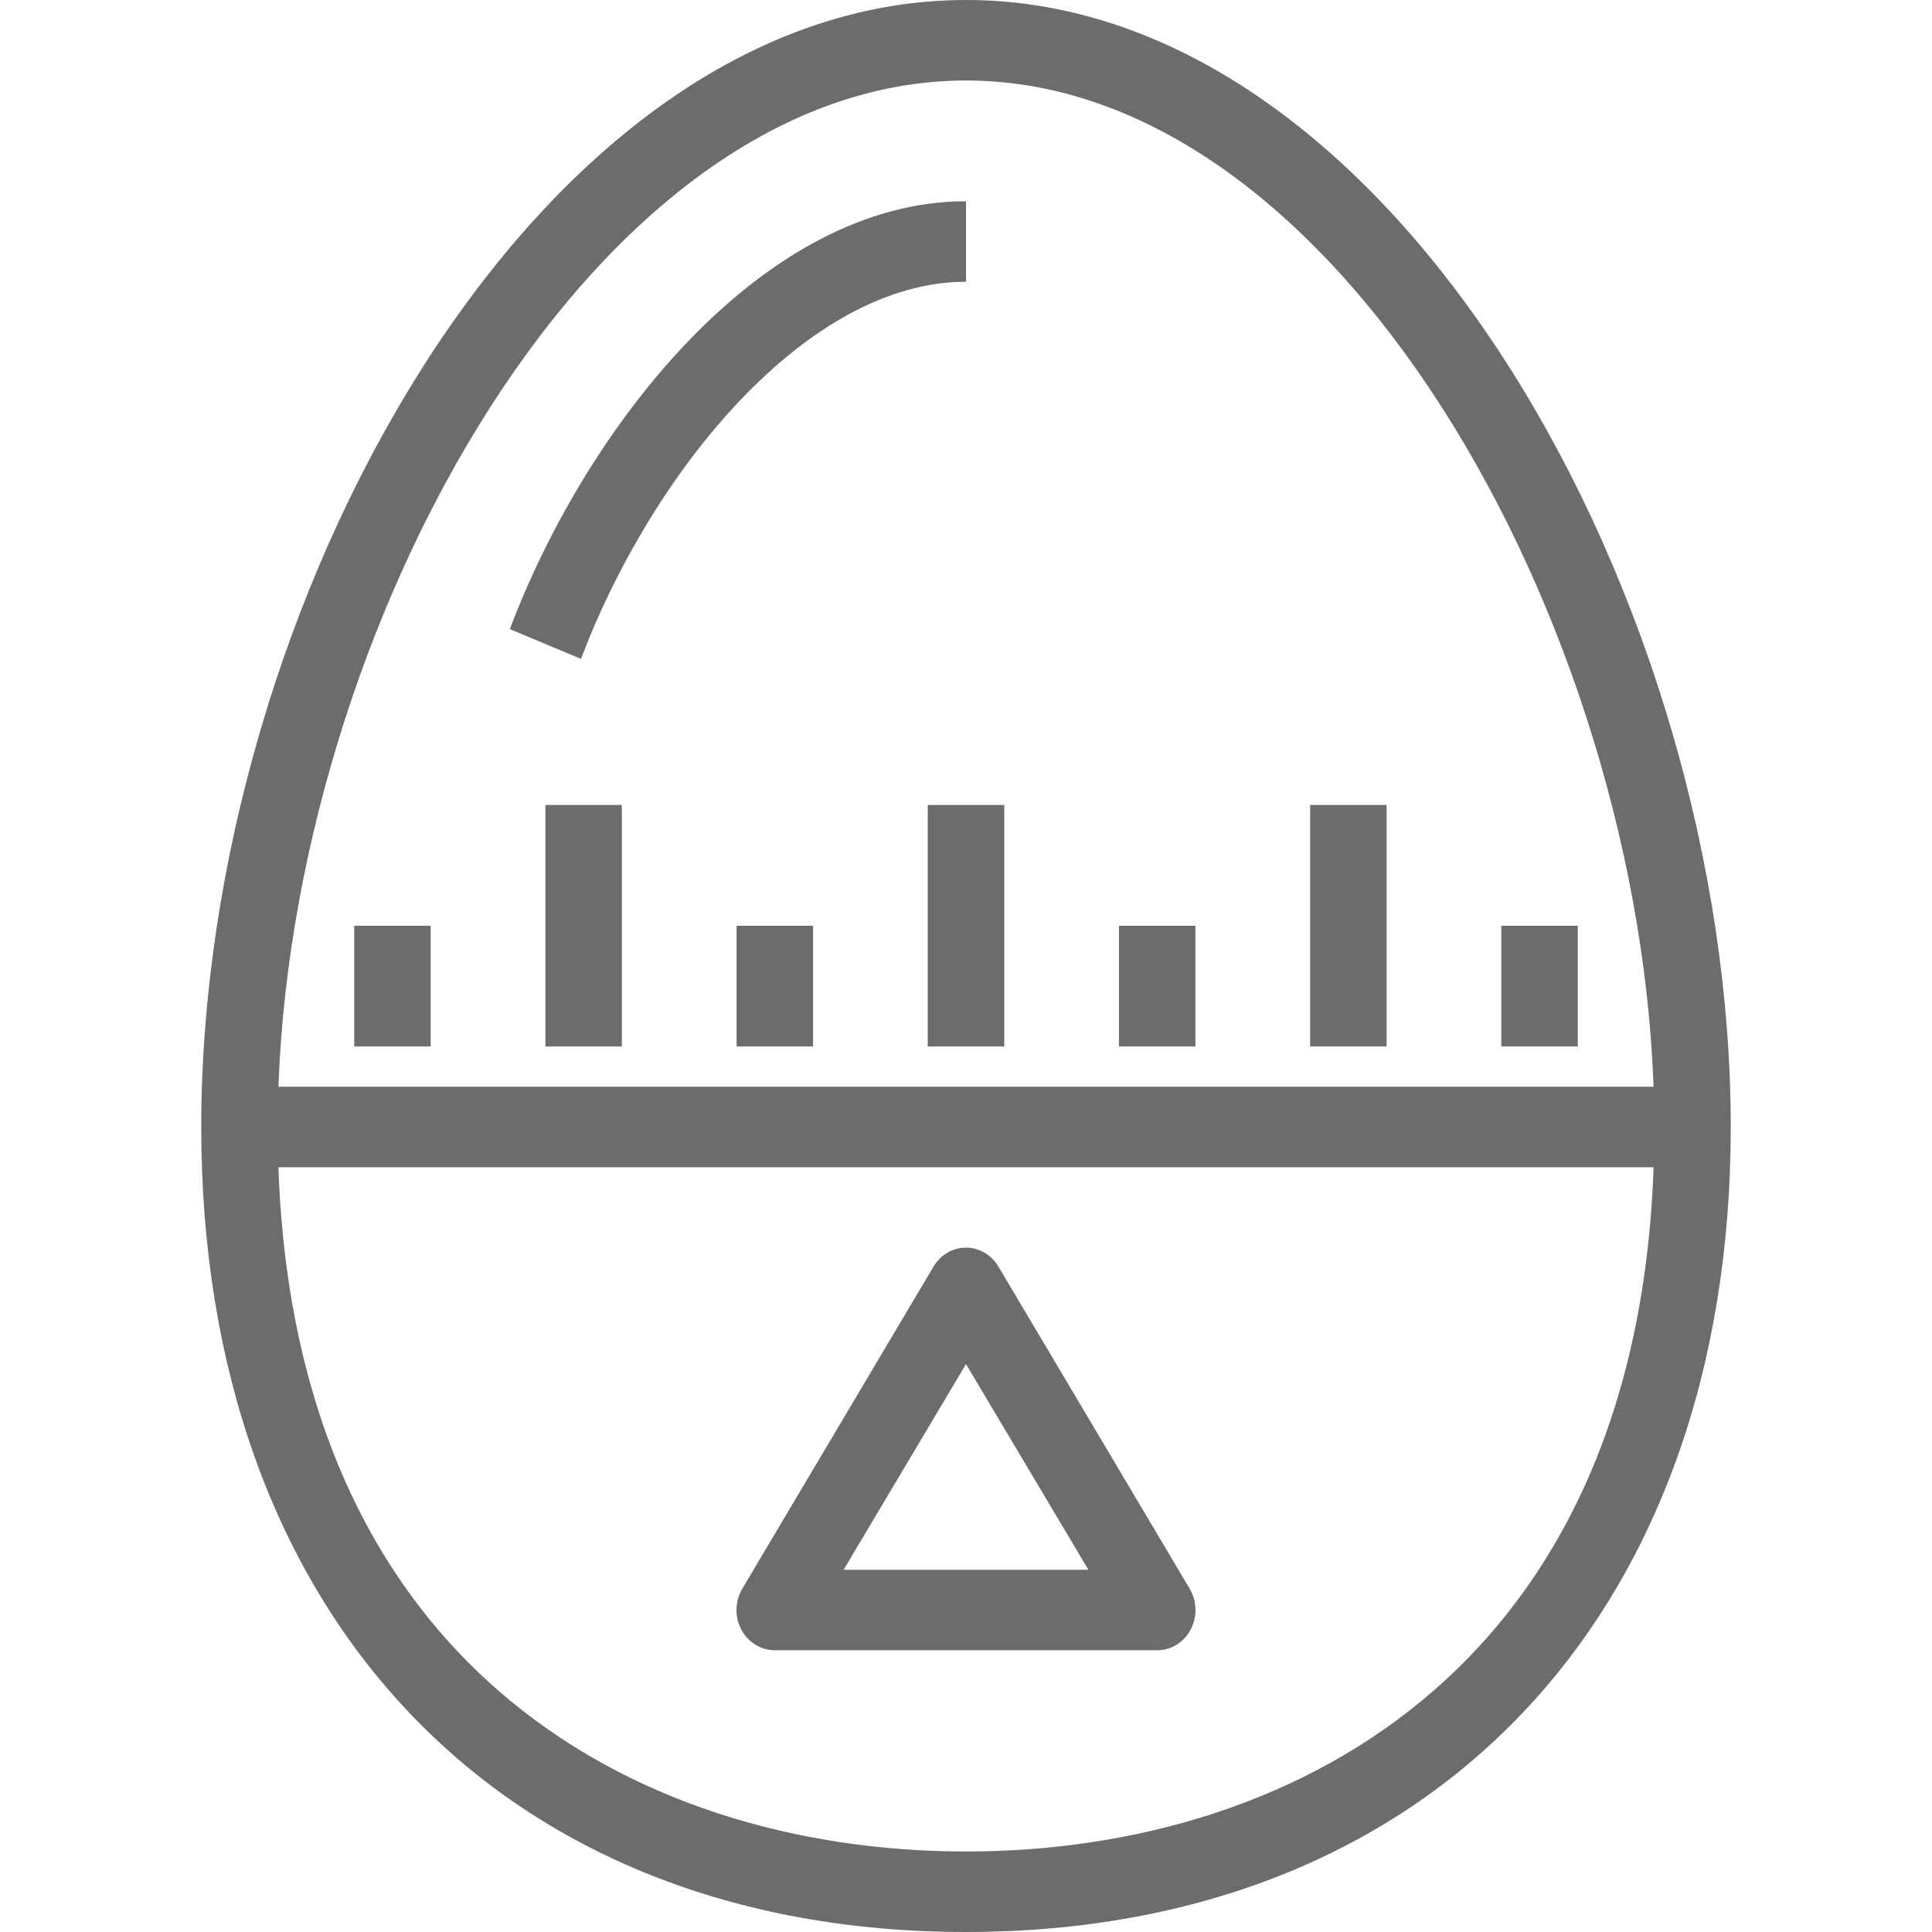
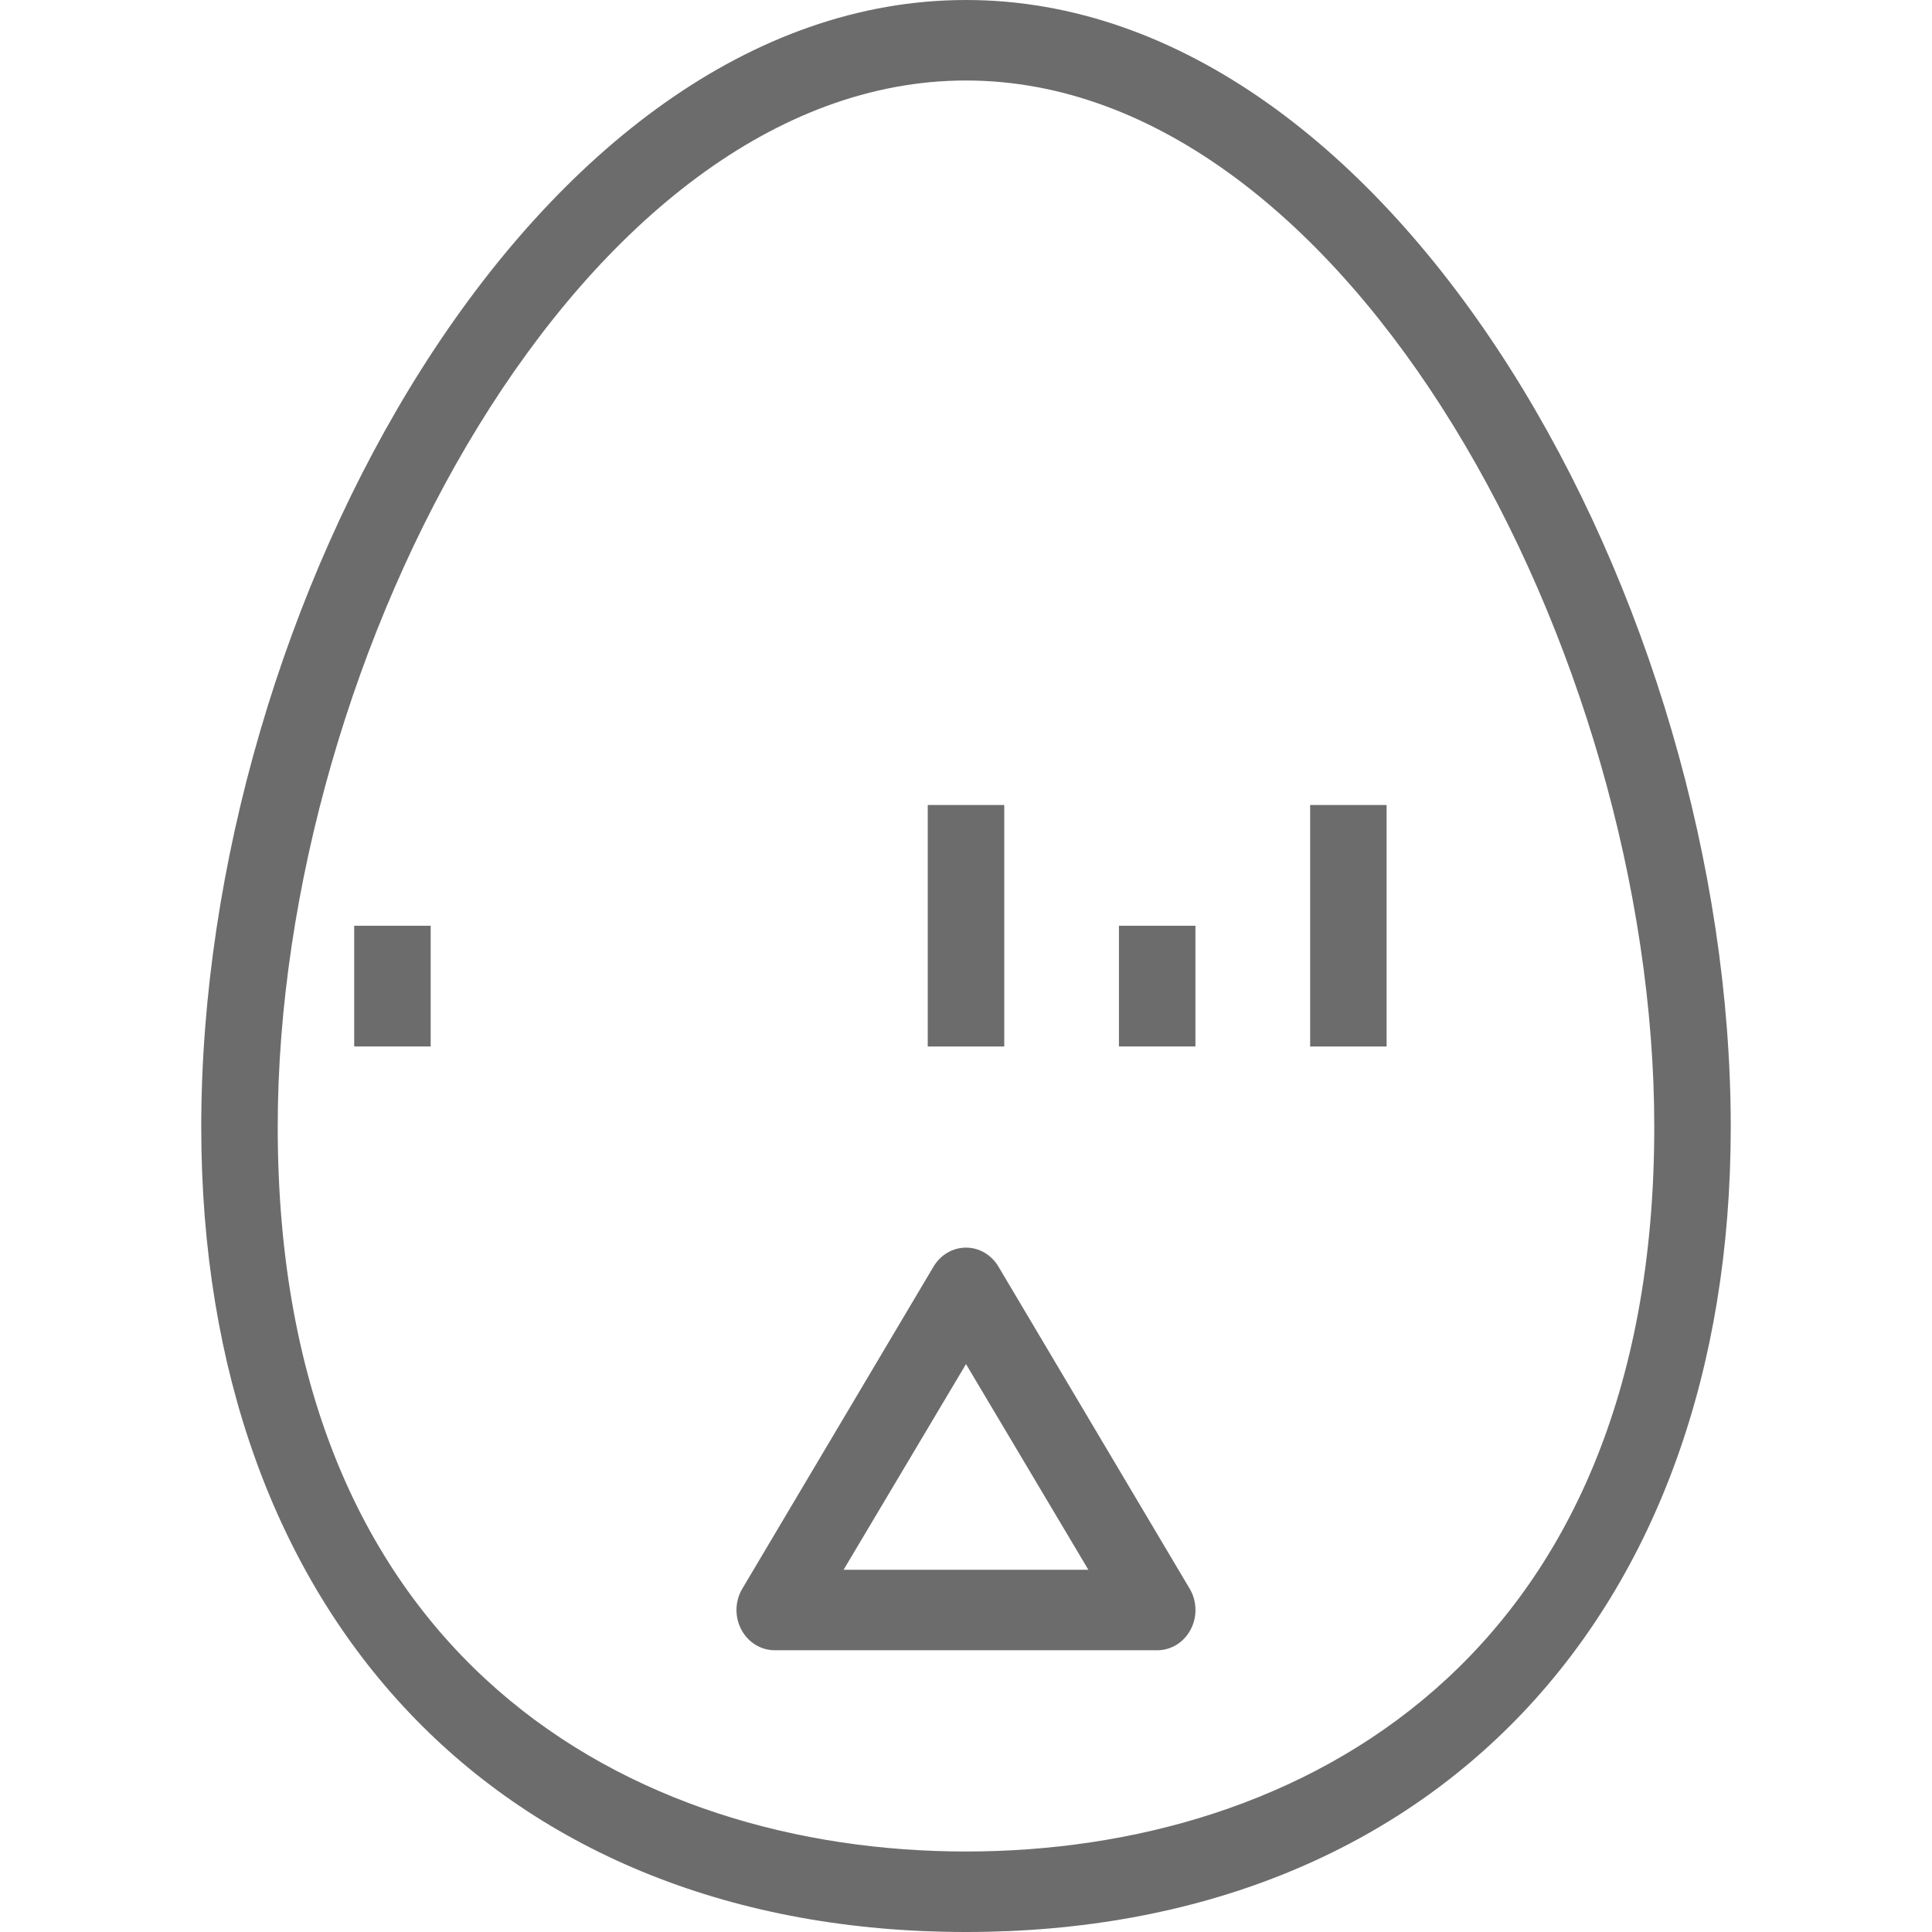
<svg xmlns="http://www.w3.org/2000/svg" width="60" height="60" viewBox="0 0 60 60" fill="none">
  <path d="M30 60C15.572 60 6.25 50.188 6.25 35C6.25 18.812 16.629 0 30 0C43.371 0 53.75 18.812 53.75 35C53.75 50.188 44.428 60 30 60ZM30 2.5C18.125 2.5 8.625 20.275 8.625 35C8.625 51.587 19.669 57.5 30 57.5C40.331 57.5 51.375 51.587 51.375 35C51.375 20.275 41.875 2.5 30 2.5Z" fill="#6C6C6C" />
-   <path d="M18.042 20.462L15.833 19.538C18.256 13.137 23.73 6.25 30 6.25V8.75C25.06 8.75 20.25 14.637 18.042 20.462Z" fill="#6C6C6C" />
-   <path d="M52.562 33.75H7.438V36.25H52.562V33.75Z" fill="#6C6C6C" />
  <path d="M31.188 25H28.812V32.5H31.188V25Z" fill="#6C6C6C" />
-   <path d="M19.312 25H16.938V32.5H19.312V25Z" fill="#6C6C6C" />
-   <path d="M25.25 28.75H22.875V32.499H25.25V28.75Z" fill="#6C6C6C" />
  <path d="M13.375 28.75H11V32.499H13.375V28.75Z" fill="#6C6C6C" />
  <path d="M43.062 25H40.688V32.5H43.062V25Z" fill="#6C6C6C" />
-   <path d="M49 28.75H46.625V32.499H49V28.75Z" fill="#6C6C6C" />
  <path d="M37.125 28.75H34.75V32.499H37.125V28.75Z" fill="#6C6C6C" />
  <path d="M35.937 51.25H24.062C23.85 51.251 23.641 51.191 23.458 51.078C23.275 50.965 23.125 50.802 23.021 50.607C22.919 50.412 22.867 50.191 22.872 49.968C22.878 49.745 22.94 49.527 23.053 49.338L28.99 39.338C29.097 39.157 29.245 39.008 29.422 38.904C29.599 38.8 29.797 38.746 30 38.746C30.202 38.746 30.4 38.8 30.577 38.904C30.754 39.008 30.902 39.157 31.009 39.338L36.946 49.338C37.059 49.527 37.121 49.745 37.126 49.968C37.132 50.191 37.08 50.412 36.977 50.607C36.874 50.802 36.724 50.965 36.541 51.078C36.358 51.191 36.149 51.251 35.937 51.25ZM26.199 48.75H33.8L30 42.363L26.199 48.75Z" fill="#6C6C6C" />
</svg>